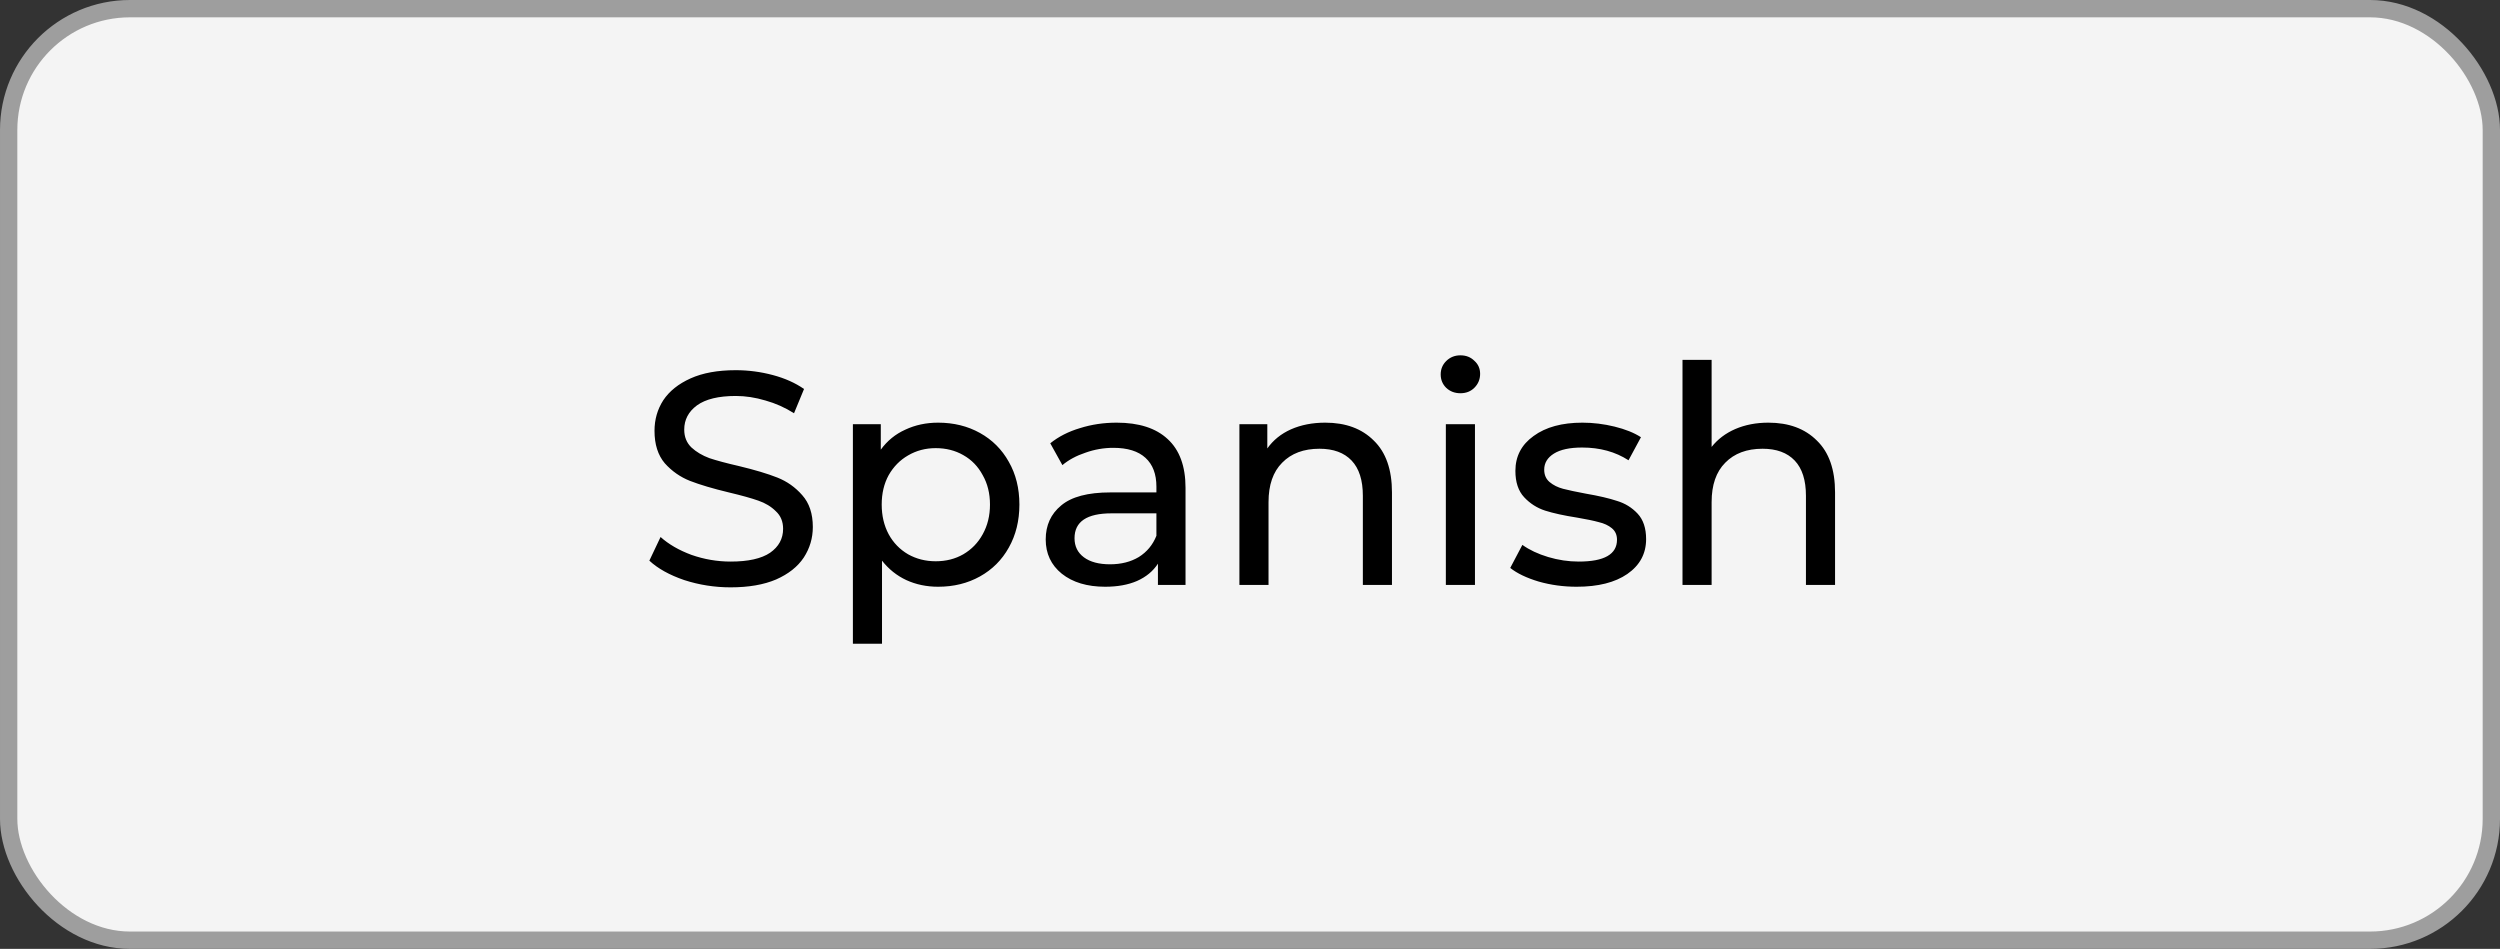
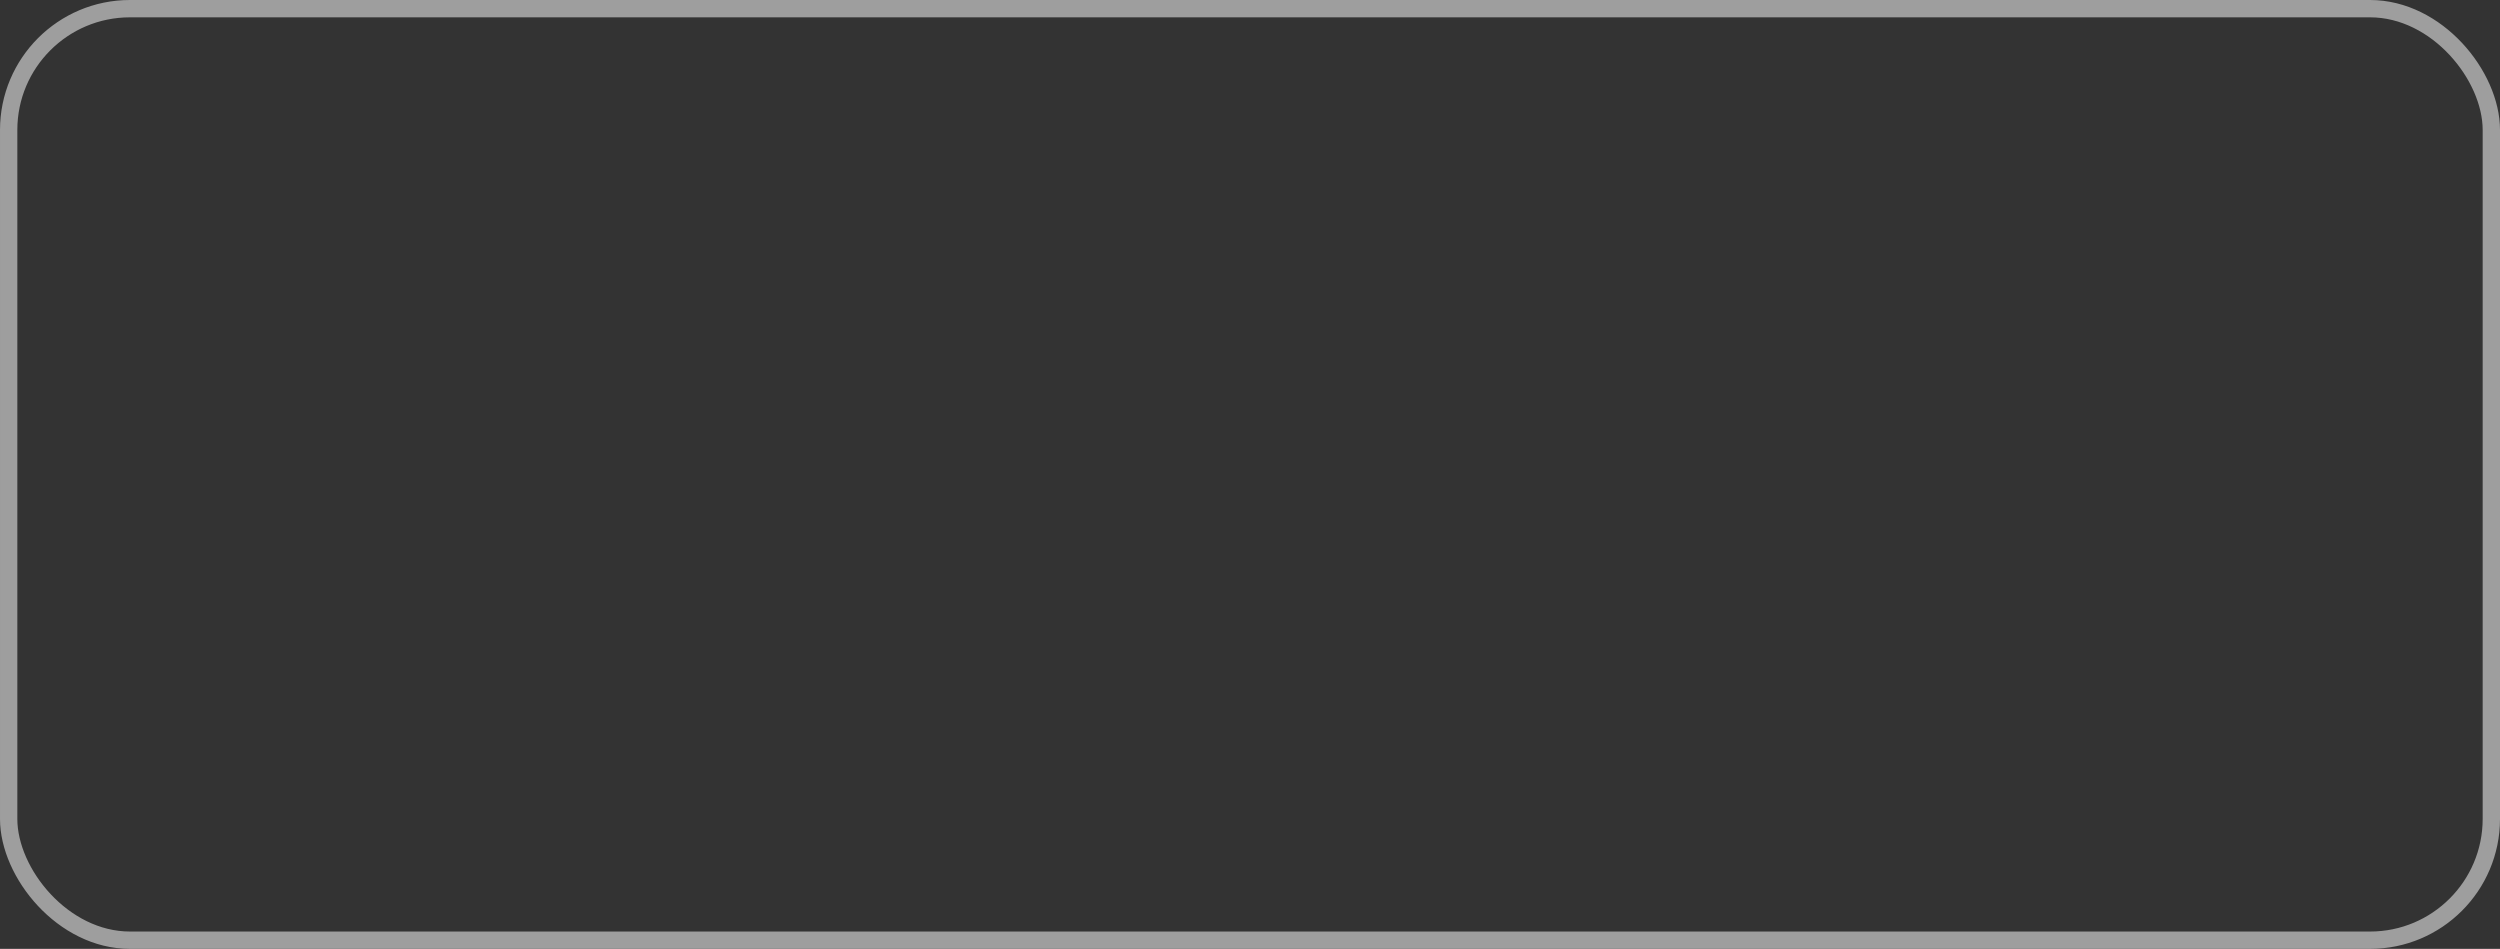
<svg xmlns="http://www.w3.org/2000/svg" width="577" height="219" viewBox="0 0 577 219" fill="none">
  <rect x="0" y="0" width="577" height="219" fill="#333333" stroke="none" />
-   <rect x="2" y="2" width="573" height="215" rx="28" fill="#F4F4F4" />
  <rect x="2" y="2" width="573" height="215" rx="28" stroke="#9E9E9E" stroke-width="4" />
-   <path d="M168.63 135.56C164.943 135.56 161.373 135 157.92 133.88C154.513 132.713 151.83 131.22 149.87 129.4L152.46 123.94C154.327 125.62 156.707 126.997 159.6 128.07C162.54 129.097 165.55 129.61 168.63 129.61C172.69 129.61 175.723 128.933 177.73 127.58C179.737 126.18 180.74 124.337 180.74 122.05C180.74 120.37 180.18 119.017 179.06 117.99C177.987 116.917 176.633 116.1 175 115.54C173.413 114.98 171.15 114.35 168.21 113.65C164.523 112.763 161.537 111.877 159.25 110.99C157.01 110.103 155.073 108.75 153.44 106.93C151.853 105.063 151.06 102.567 151.06 99.44C151.06 96.827 151.737 94.47 153.09 92.37C154.49 90.27 156.59 88.59 159.39 87.33C162.19 86.07 165.667 85.44 169.82 85.44C172.713 85.44 175.56 85.813 178.36 86.56C181.16 87.307 183.563 88.38 185.57 89.78L183.26 95.38C181.207 94.073 179.013 93.093 176.68 92.44C174.347 91.74 172.06 91.39 169.82 91.39C165.853 91.39 162.867 92.113 160.86 93.56C158.9 95.007 157.92 96.873 157.92 99.16C157.92 100.84 158.48 102.217 159.6 103.29C160.72 104.317 162.097 105.133 163.73 105.74C165.41 106.3 167.673 106.907 170.52 107.56C174.207 108.447 177.17 109.333 179.41 110.22C181.65 111.107 183.563 112.46 185.15 114.28C186.783 116.1 187.6 118.55 187.6 121.63C187.6 124.197 186.9 126.553 185.5 128.7C184.1 130.8 181.977 132.48 179.13 133.74C176.283 134.953 172.783 135.56 168.63 135.56ZM216.517 97.55C220.11 97.55 223.33 98.343 226.177 99.93C229.023 101.517 231.24 103.733 232.827 106.58C234.46 109.427 235.277 112.717 235.277 116.45C235.277 120.183 234.46 123.497 232.827 126.39C231.24 129.237 229.023 131.453 226.177 133.04C223.33 134.627 220.11 135.42 216.517 135.42C213.857 135.42 211.407 134.907 209.167 133.88C206.973 132.853 205.107 131.36 203.567 129.4V148.58H196.847V97.9H203.287V103.78C204.78 101.727 206.67 100.187 208.957 99.16C211.243 98.087 213.763 97.55 216.517 97.55ZM215.957 129.54C218.337 129.54 220.46 129.003 222.327 127.93C224.24 126.81 225.733 125.27 226.807 123.31C227.927 121.303 228.487 119.017 228.487 116.45C228.487 113.883 227.927 111.62 226.807 109.66C225.733 107.653 224.24 106.113 222.327 105.04C220.46 103.967 218.337 103.43 215.957 103.43C213.623 103.43 211.5 103.99 209.587 105.11C207.72 106.183 206.227 107.7 205.107 109.66C204.033 111.62 203.497 113.883 203.497 116.45C203.497 119.017 204.033 121.303 205.107 123.31C206.18 125.27 207.673 126.81 209.587 127.93C211.5 129.003 213.623 129.54 215.957 129.54ZM257.73 97.55C262.863 97.55 266.783 98.81 269.49 101.33C272.243 103.85 273.62 107.607 273.62 112.6V135H267.25V130.1C266.13 131.827 264.52 133.157 262.42 134.09C260.366 134.977 257.916 135.42 255.07 135.42C250.916 135.42 247.58 134.417 245.06 132.41C242.586 130.403 241.35 127.767 241.35 124.5C241.35 121.233 242.54 118.62 244.92 116.66C247.3 114.653 251.08 113.65 256.26 113.65H266.9V112.32C266.9 109.427 266.06 107.21 264.38 105.67C262.7 104.13 260.226 103.36 256.96 103.36C254.766 103.36 252.62 103.733 250.52 104.48C248.42 105.18 246.646 106.137 245.2 107.35L242.4 102.31C244.313 100.77 246.6 99.603 249.26 98.81C251.92 97.97 254.743 97.55 257.73 97.55ZM256.19 130.24C258.756 130.24 260.973 129.68 262.84 128.56C264.706 127.393 266.06 125.76 266.9 123.66V118.48H256.54C250.846 118.48 248 120.393 248 124.22C248 126.087 248.723 127.557 250.17 128.63C251.616 129.703 253.623 130.24 256.19 130.24ZM305.866 97.55C310.579 97.55 314.312 98.927 317.066 101.68C319.866 104.387 321.266 108.377 321.266 113.65V135H314.546V114.42C314.546 110.827 313.682 108.12 311.956 106.3C310.229 104.48 307.756 103.57 304.536 103.57C300.896 103.57 298.026 104.643 295.926 106.79C293.826 108.89 292.776 111.923 292.776 115.89V135H286.056V97.9H292.496V103.5C293.849 101.587 295.669 100.117 297.956 99.09C300.289 98.063 302.926 97.55 305.866 97.55ZM333.702 97.9H340.422V135H333.702V97.9ZM337.062 90.76C335.755 90.76 334.659 90.34 333.772 89.5C332.932 88.66 332.512 87.633 332.512 86.42C332.512 85.207 332.932 84.18 333.772 83.34C334.659 82.453 335.755 82.01 337.062 82.01C338.369 82.01 339.442 82.43 340.282 83.27C341.169 84.063 341.612 85.067 341.612 86.28C341.612 87.54 341.169 88.613 340.282 89.5C339.442 90.34 338.369 90.76 337.062 90.76ZM363.893 135.42C360.859 135.42 357.943 135.023 355.143 134.23C352.343 133.39 350.149 132.34 348.563 131.08L351.363 125.76C352.996 126.927 354.979 127.86 357.313 128.56C359.646 129.26 362.003 129.61 364.383 129.61C370.263 129.61 373.203 127.93 373.203 124.57C373.203 123.45 372.806 122.563 372.013 121.91C371.219 121.257 370.216 120.79 369.003 120.51C367.836 120.183 366.156 119.833 363.963 119.46C360.976 118.993 358.526 118.457 356.613 117.85C354.746 117.243 353.136 116.217 351.783 114.77C350.429 113.323 349.753 111.293 349.753 108.68C349.753 105.32 351.153 102.637 353.953 100.63C356.753 98.577 360.509 97.55 365.223 97.55C367.696 97.55 370.169 97.853 372.643 98.46C375.116 99.067 377.146 99.883 378.733 100.91L375.863 106.23C372.829 104.27 369.259 103.29 365.153 103.29C362.306 103.29 360.136 103.757 358.643 104.69C357.149 105.623 356.403 106.86 356.403 108.4C356.403 109.613 356.823 110.57 357.663 111.27C358.503 111.97 359.529 112.483 360.743 112.81C362.003 113.137 363.753 113.51 365.993 113.93C368.979 114.443 371.383 115.003 373.203 115.61C375.069 116.17 376.656 117.15 377.963 118.55C379.269 119.95 379.923 121.91 379.923 124.43C379.923 127.79 378.476 130.473 375.583 132.48C372.736 134.44 368.839 135.42 363.893 135.42ZM408.131 97.55C412.845 97.55 416.578 98.927 419.331 101.68C422.131 104.387 423.531 108.377 423.531 113.65V135H416.811V114.42C416.811 110.827 415.948 108.12 414.221 106.3C412.495 104.48 410.021 103.57 406.801 103.57C403.161 103.57 400.291 104.643 398.191 106.79C396.091 108.89 395.041 111.923 395.041 115.89V135H388.321V83.06H395.041V103.15C396.441 101.377 398.261 100 400.501 99.02C402.788 98.04 405.331 97.55 408.131 97.55Z" fill="black" />
</svg>